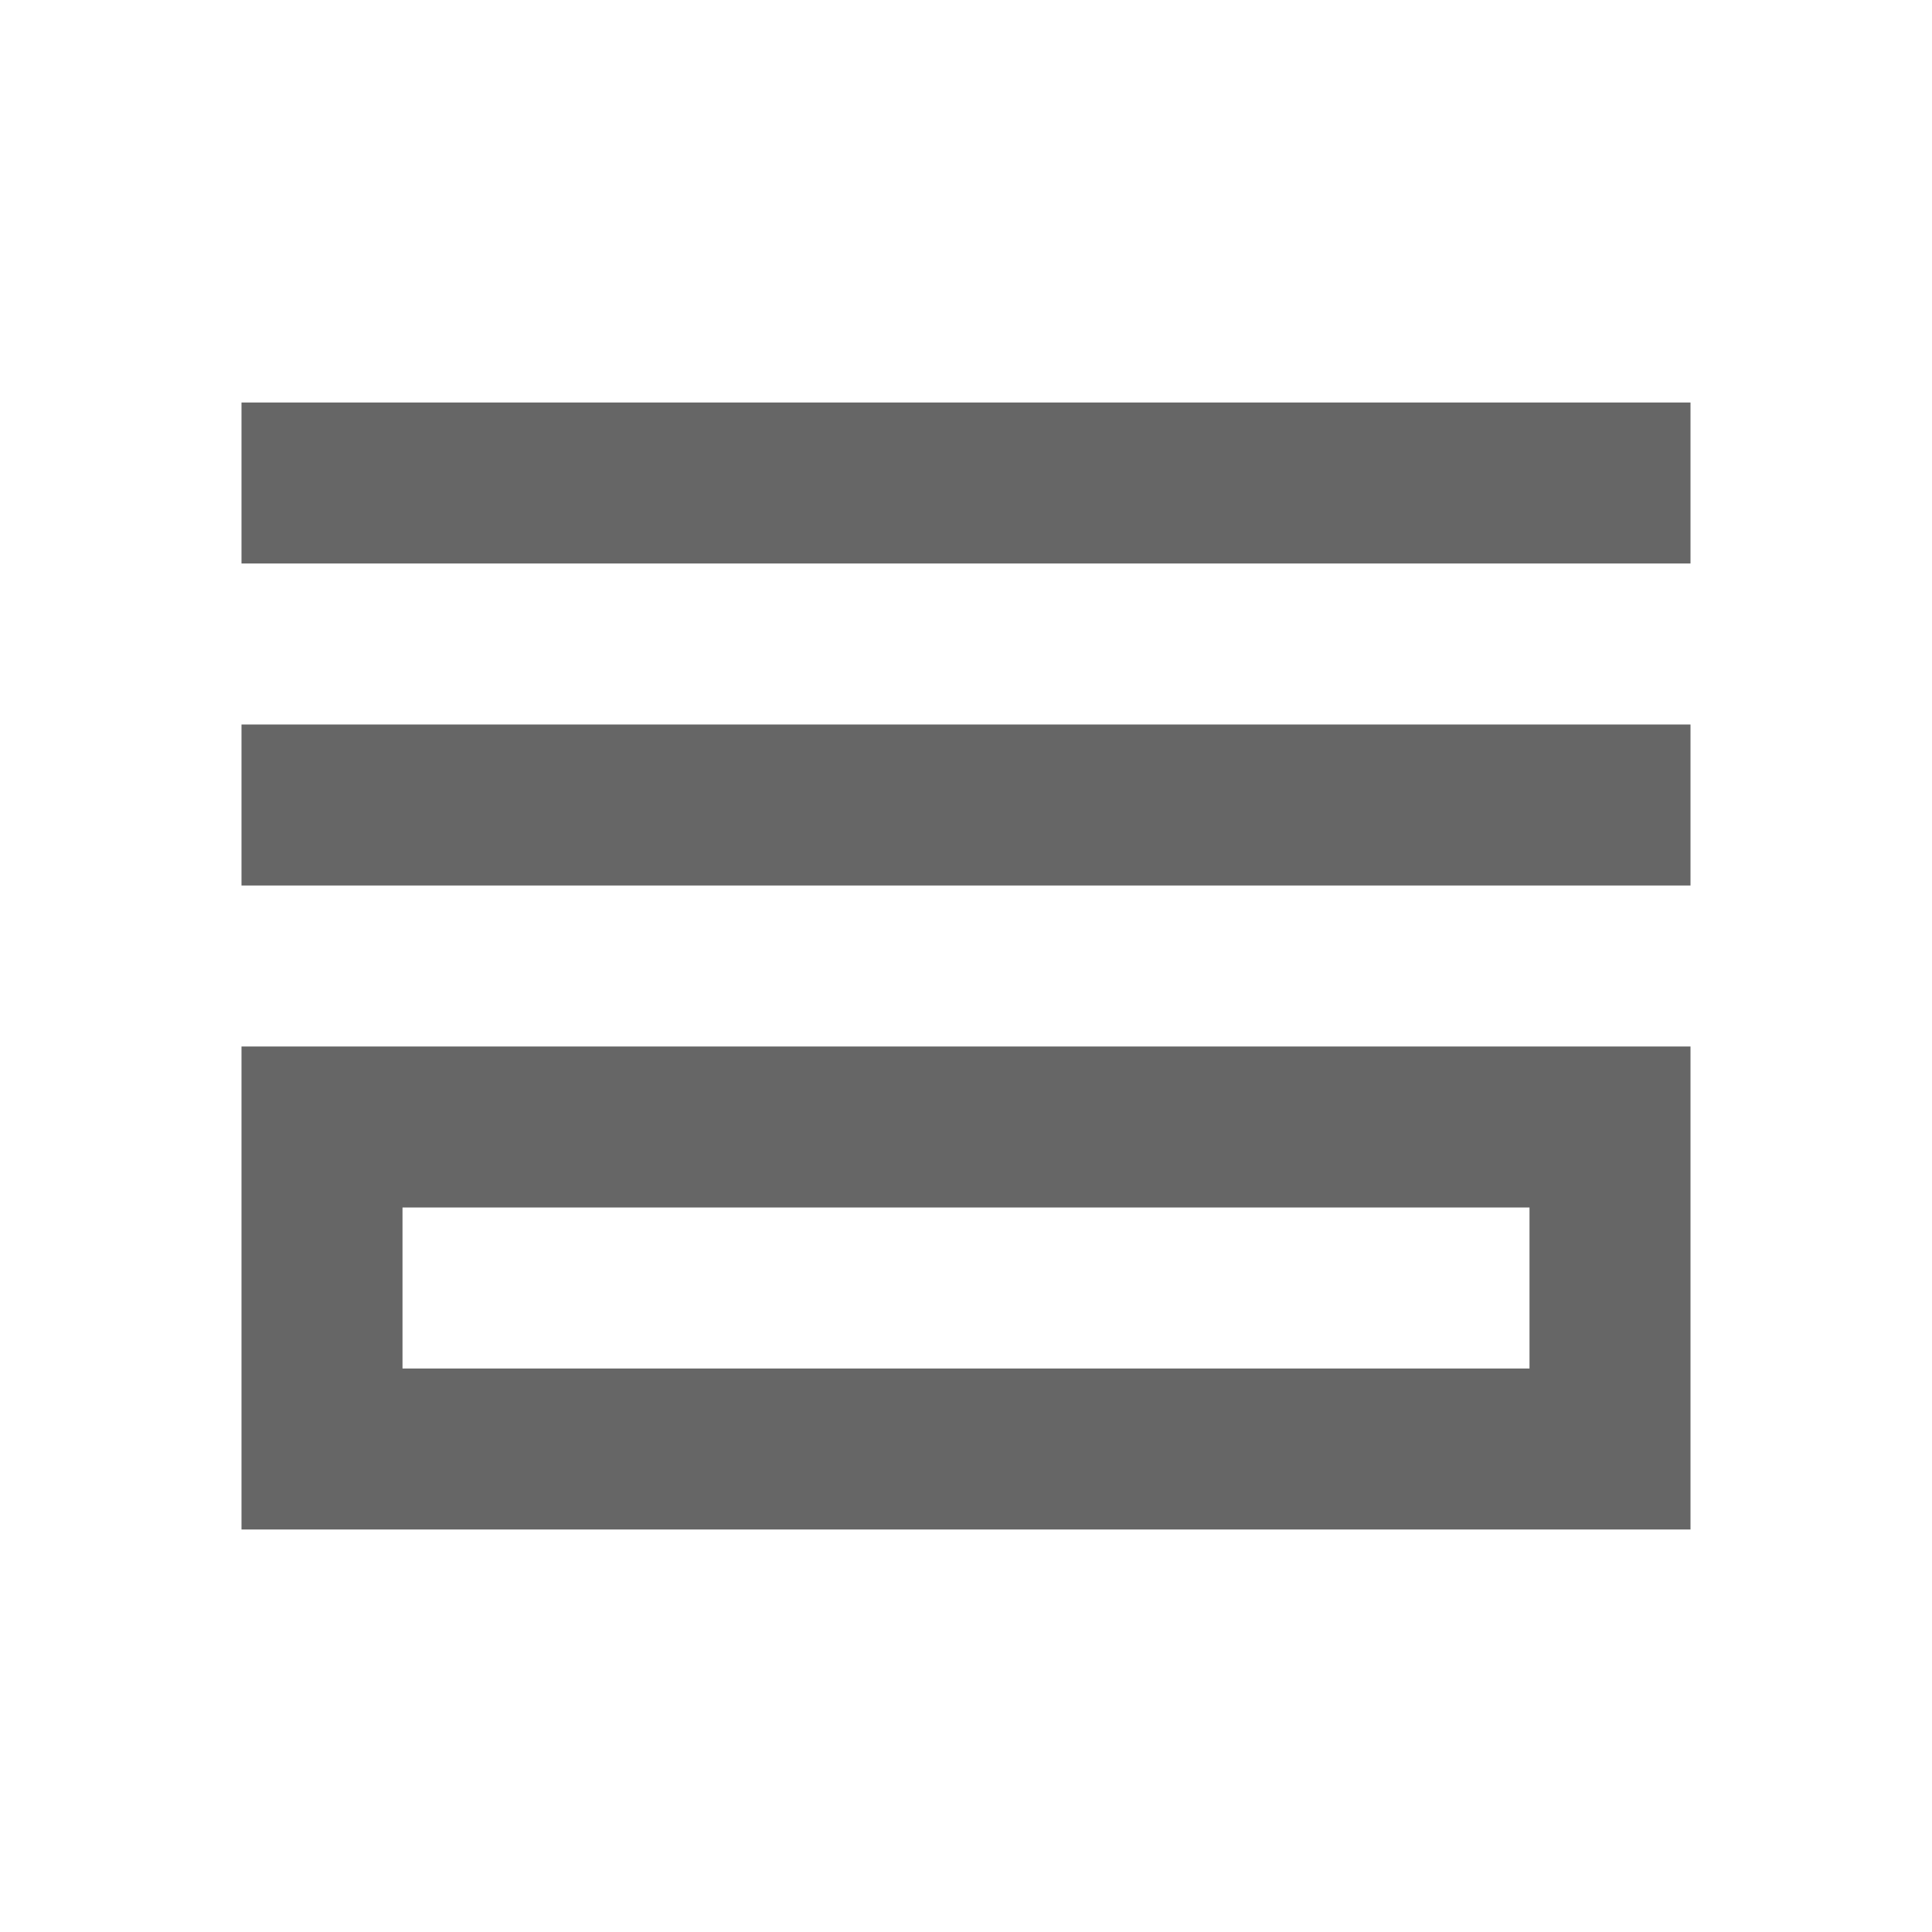
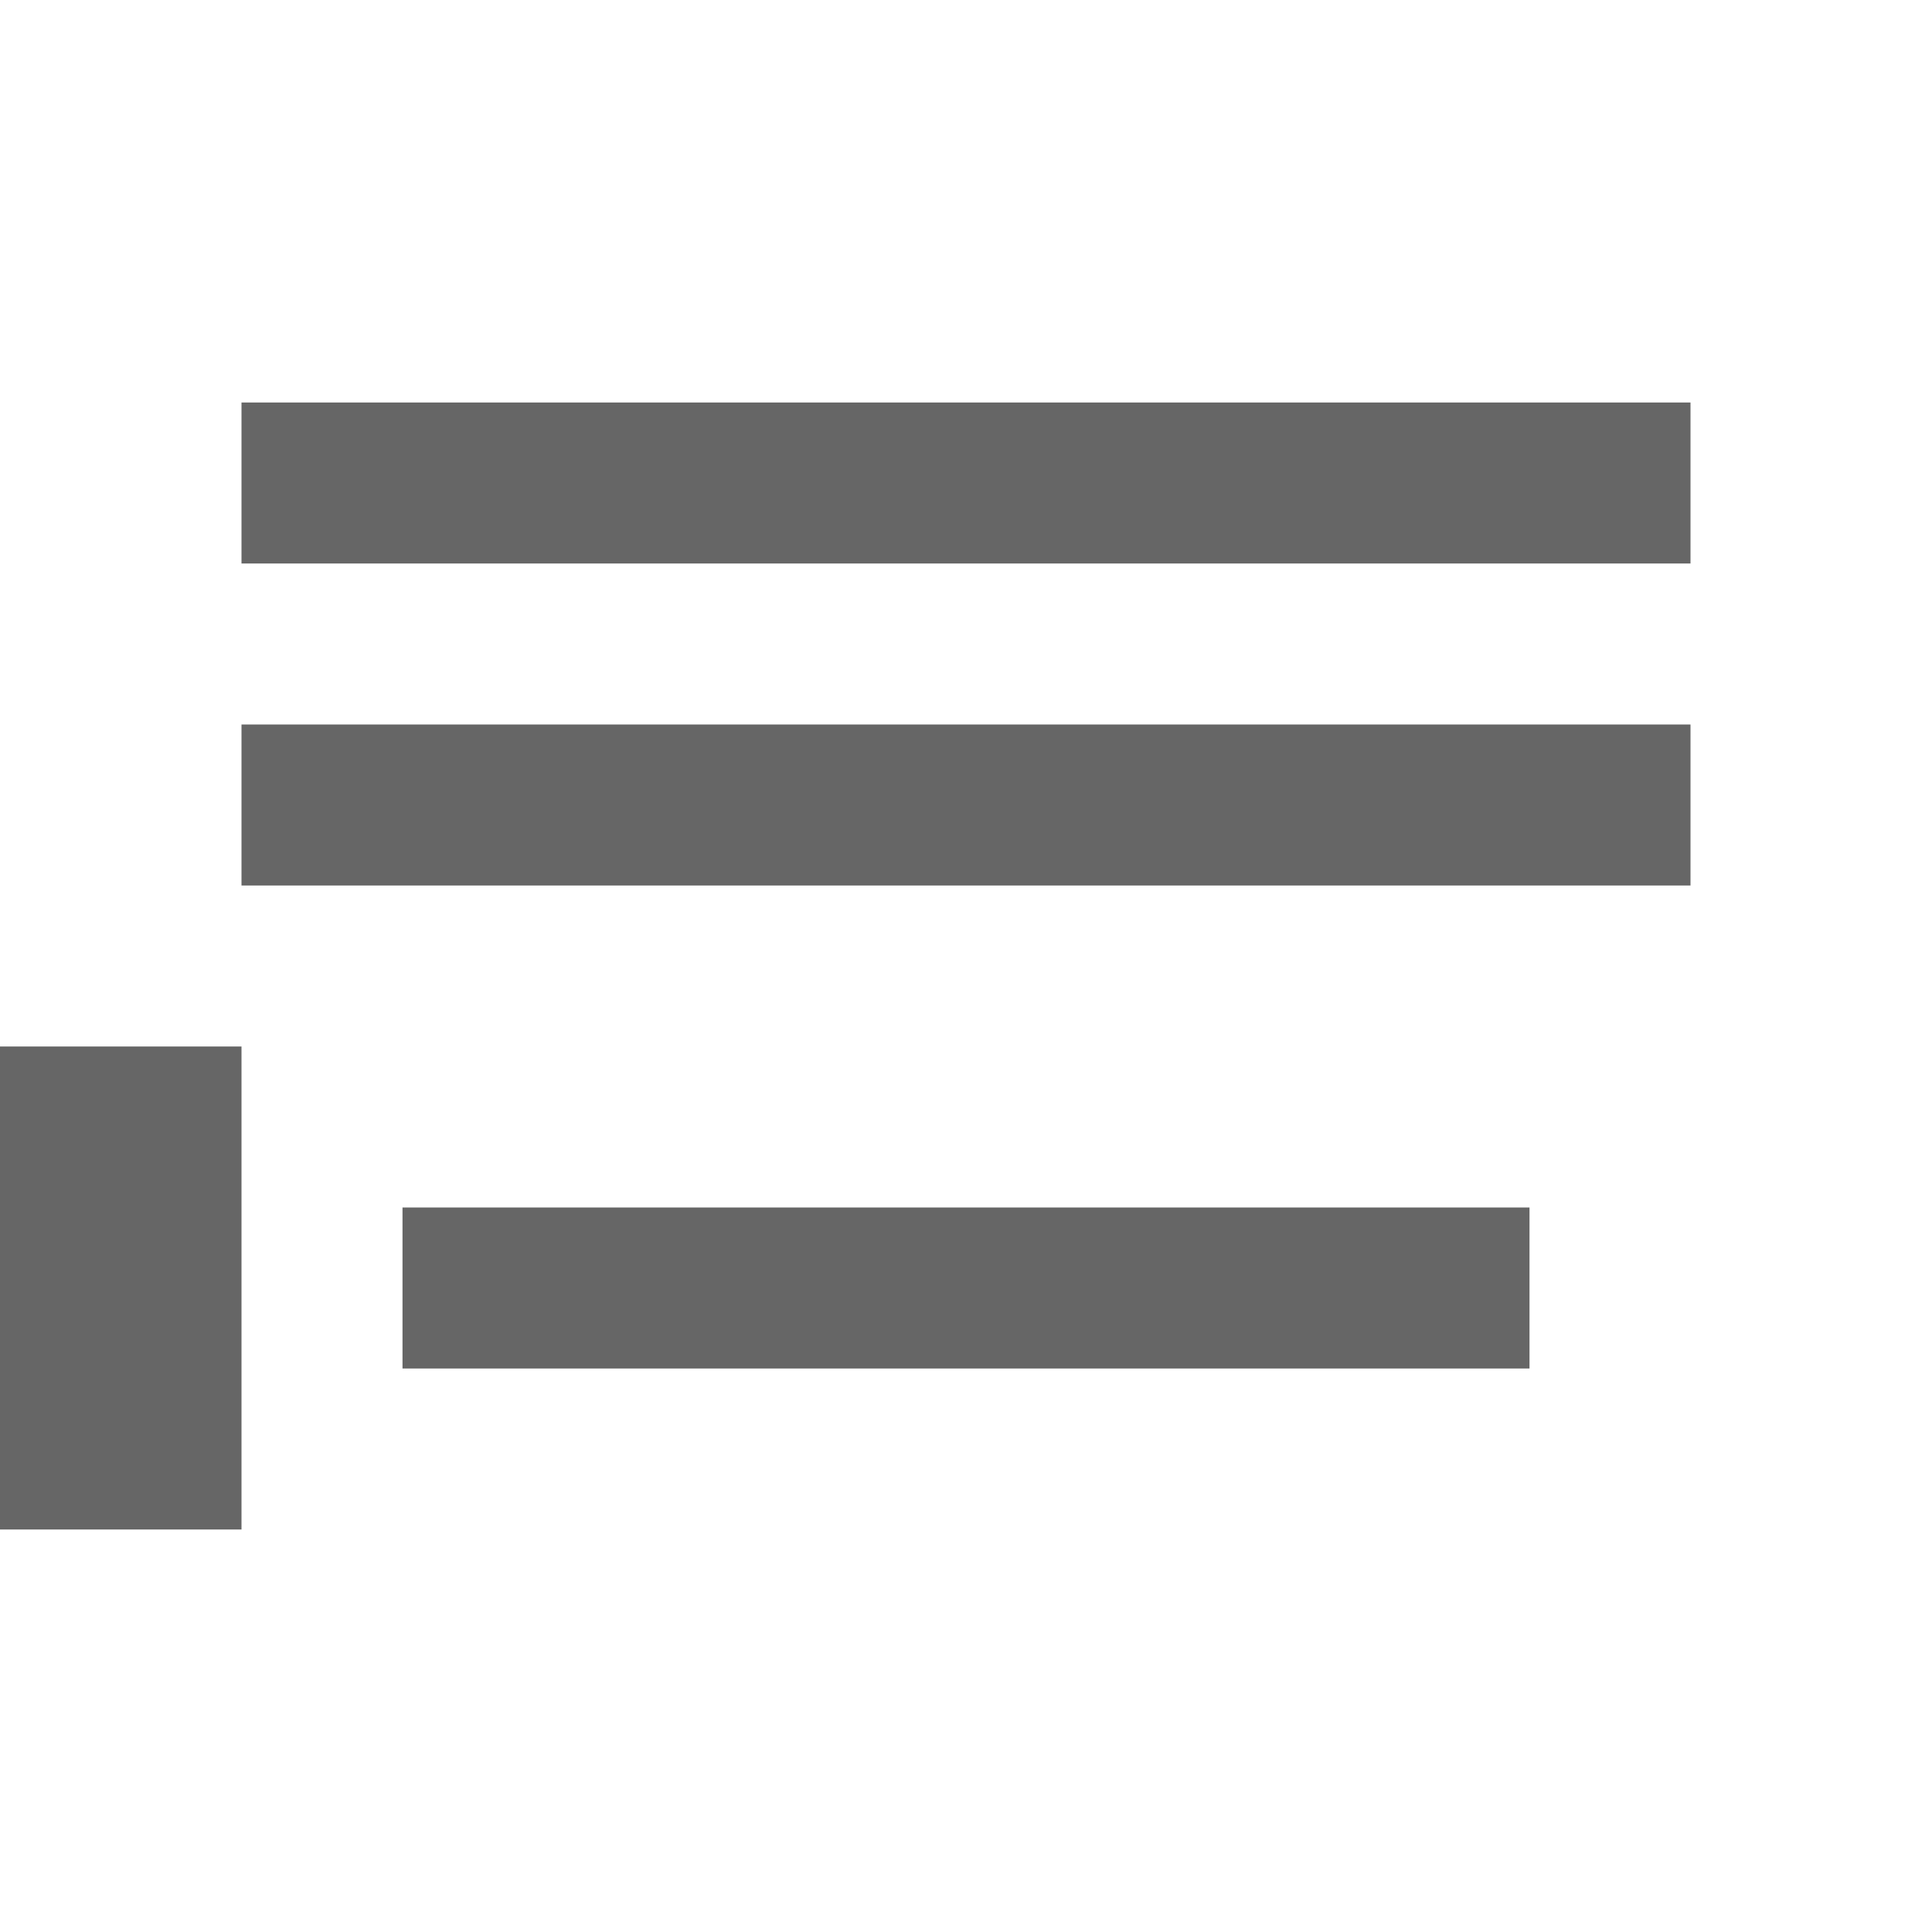
<svg xmlns="http://www.w3.org/2000/svg" version="1.1" width="18" height="18" viewBox="0 0 18 18">
  <title>horizontal-split-outlined</title>
-   <path opacity="0.6" fill="#000" d="M2.25 3.75h13.5v1.5h-13.5v-1.5zM14.25 12.75v-1.5h-10.5v1.5h10.5zM15.75 6.75h-13.5v1.5h13.5v-1.5zM2.25 9.75h13.5v4.5h-13.5v-4.5z" />
+   <path opacity="0.6" fill="#000" d="M2.25 3.75h13.5v1.5h-13.5v-1.5zM14.25 12.75v-1.5h-10.5v1.5h10.5zM15.75 6.75h-13.5v1.5h13.5v-1.5zM2.25 9.75v4.5h-13.5v-4.5z" />
</svg>